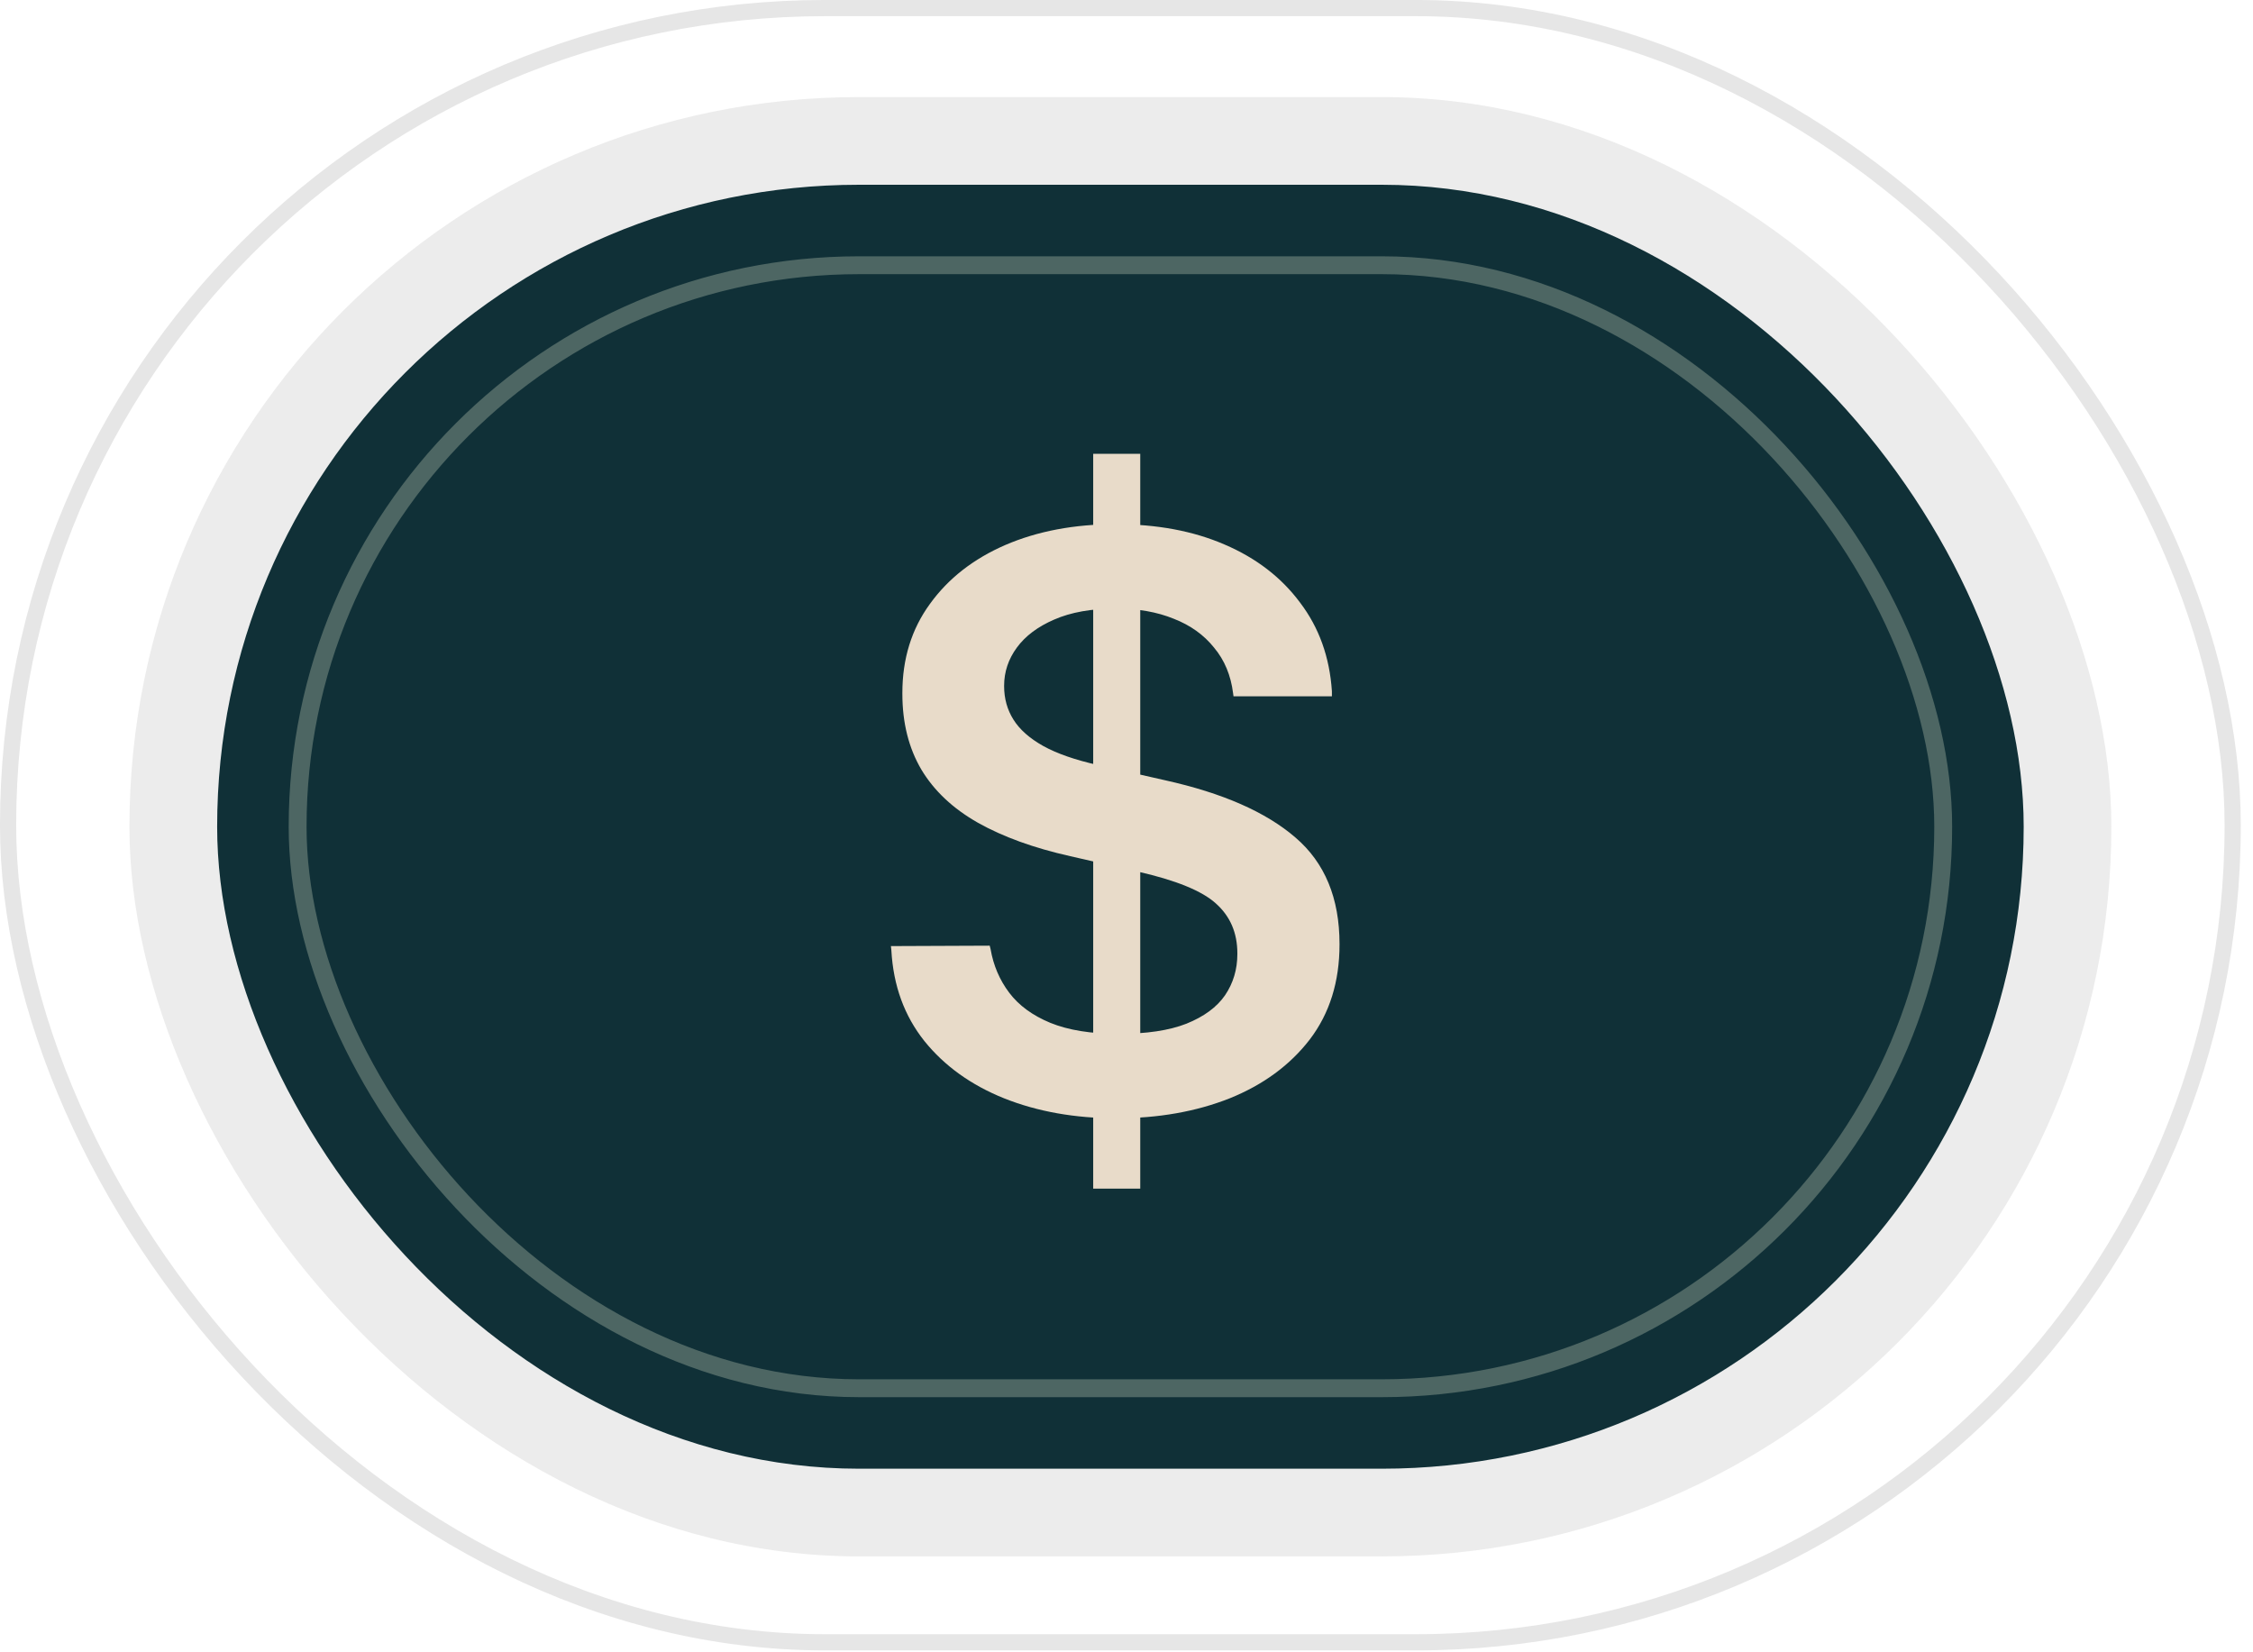
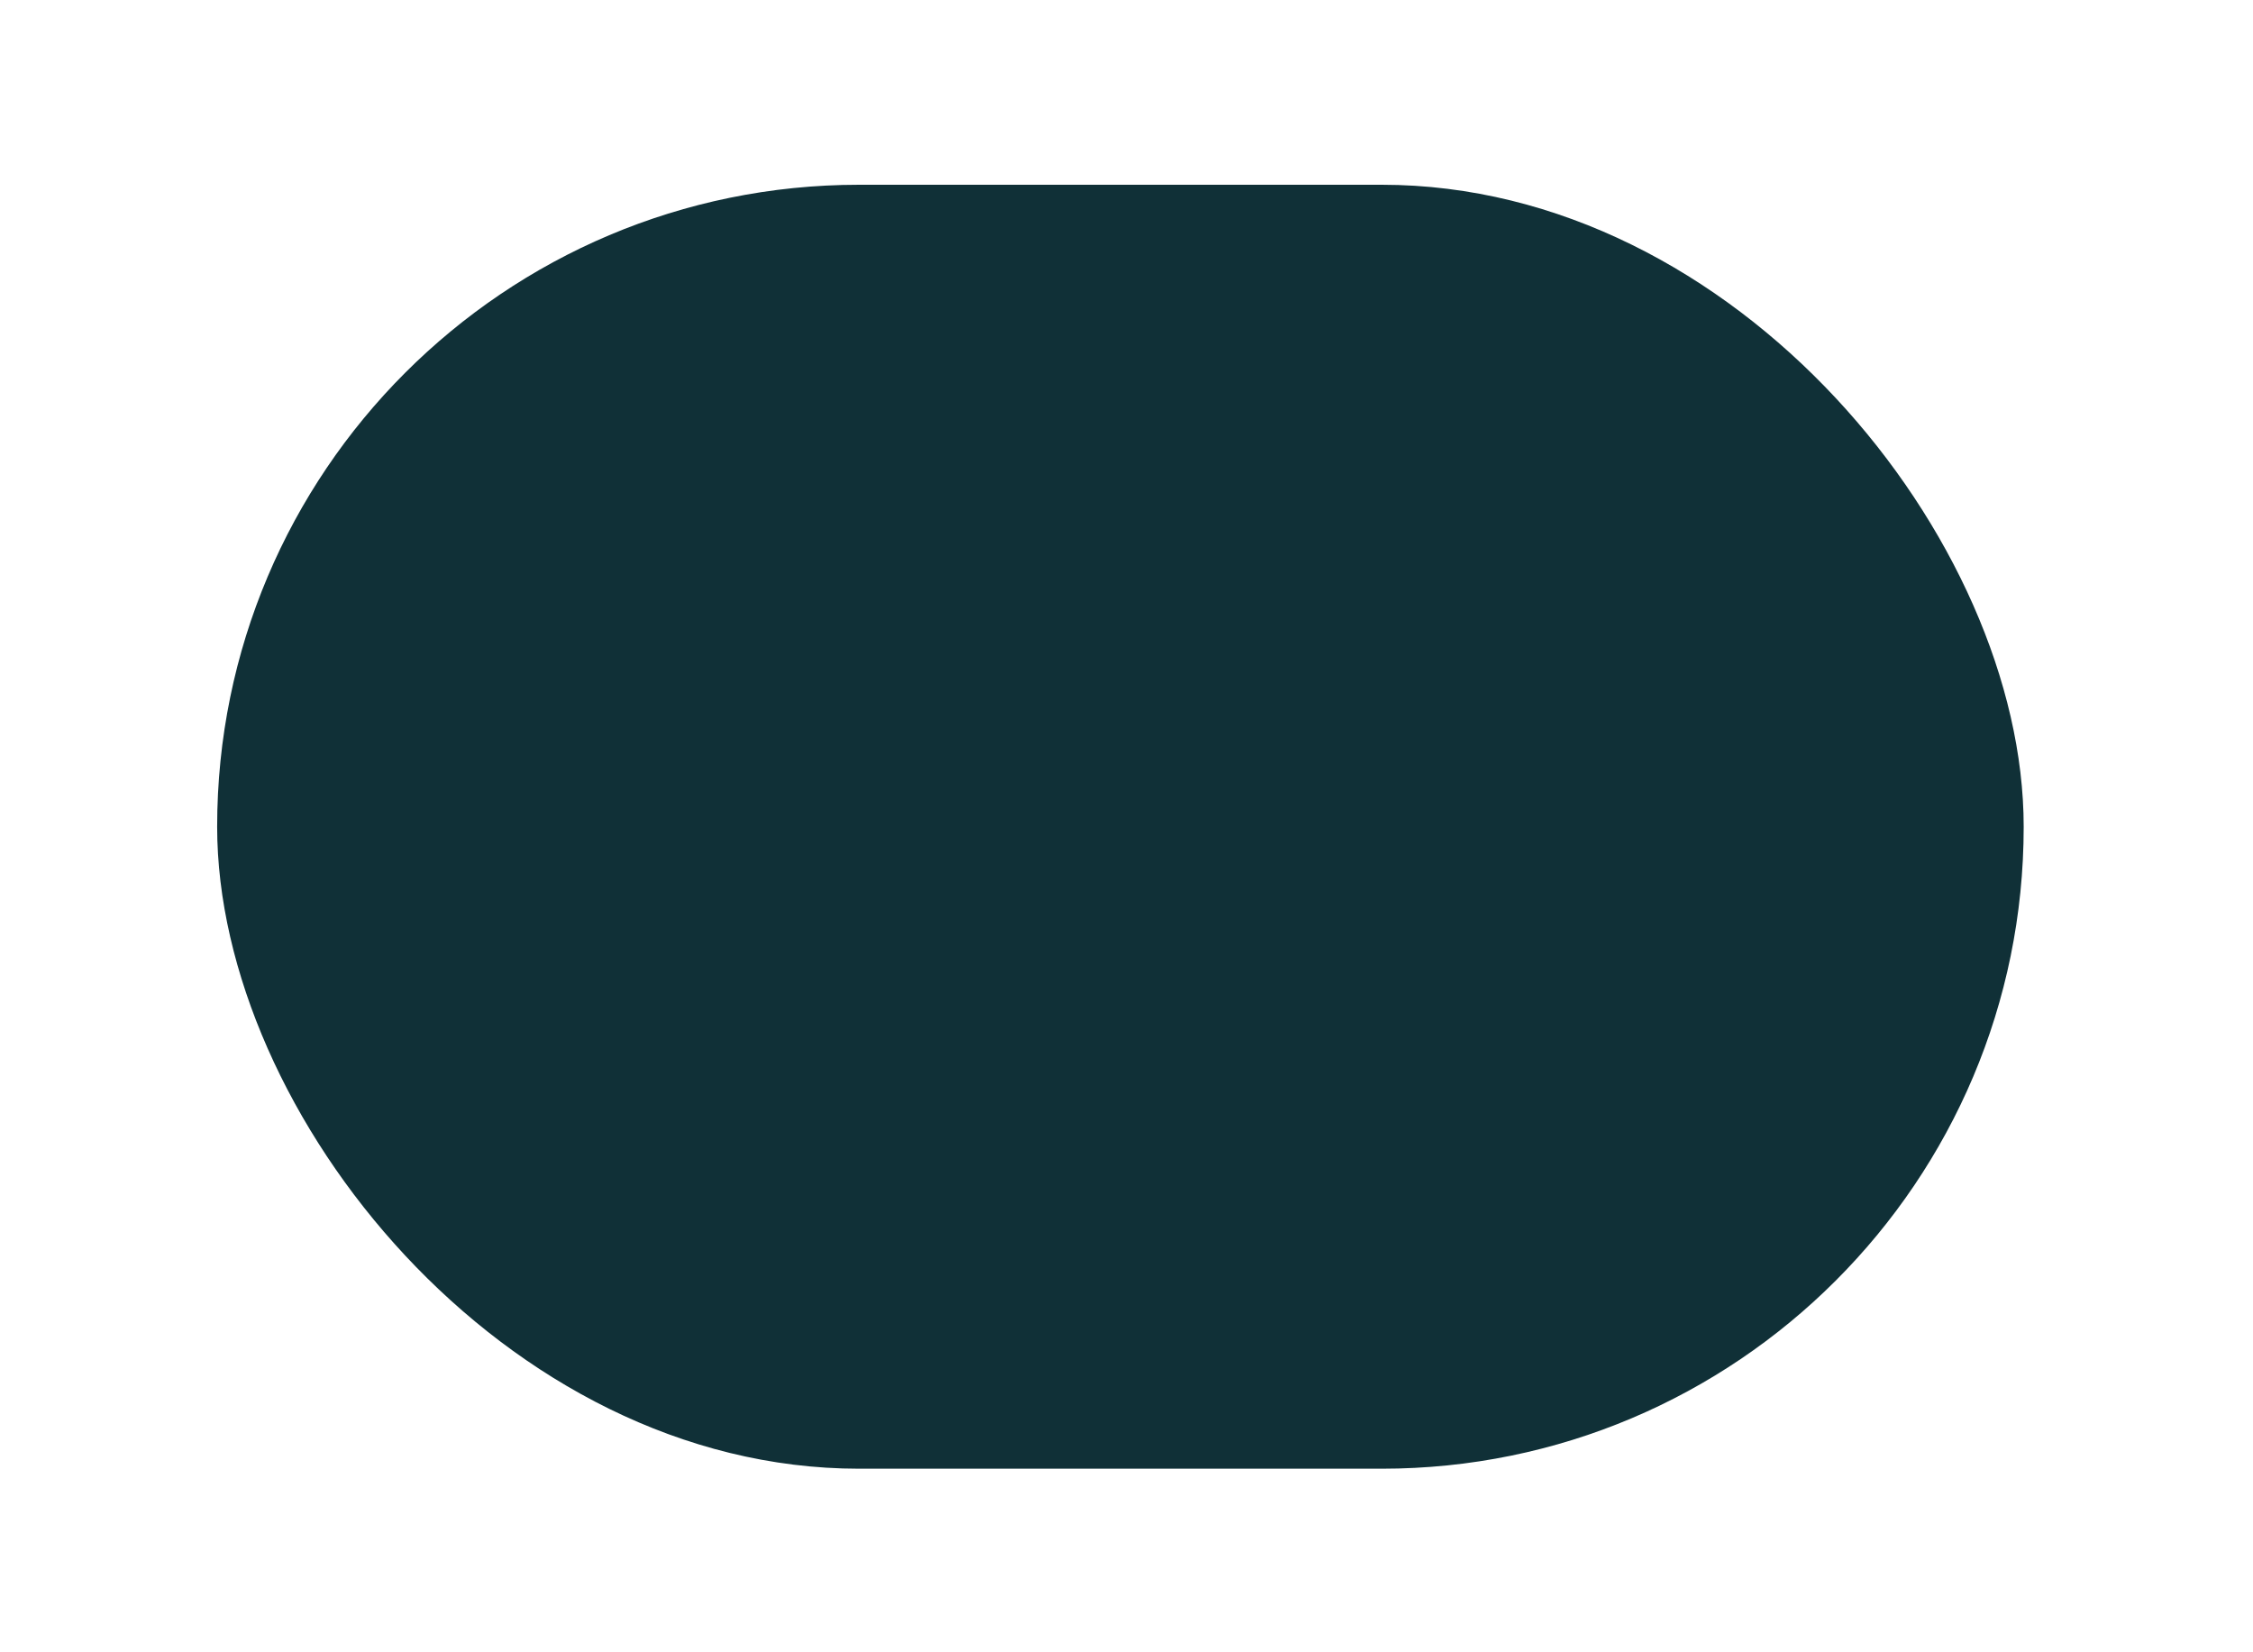
<svg xmlns="http://www.w3.org/2000/svg" width="60" height="44" viewBox="0 0 60 44" fill="none">
-   <rect x="0.215" y="0.215" width="59.244" height="43.519" rx="21.76" stroke="black" stroke-opacity="0.1" stroke-width="0.431" />
-   <rect x="3.447" y="2.585" width="52.781" height="38.861" rx="19.431" fill="#404040" fill-opacity="0.1" />
  <rect x="5.783" y="4.92" width="48.11" height="34.191" rx="17.095" fill="#103037" />
-   <rect x="7.926" y="7.063" width="43.824" height="29.905" rx="14.952" stroke="#A8B8A5" stroke-opacity="0.4" stroke-width="0.476" />
-   <path d="M29.733 29.779C28.627 29.779 27.63 29.602 26.741 29.248C25.86 28.894 25.153 28.386 24.618 27.723C24.084 27.053 23.79 26.248 23.738 25.307L23.726 25.194L26.357 25.183L26.38 25.273C26.455 25.71 26.621 26.097 26.877 26.436C27.133 26.775 27.498 27.042 27.972 27.238C28.454 27.434 29.06 27.531 29.79 27.531C30.535 27.531 31.137 27.441 31.597 27.26C32.063 27.072 32.406 26.82 32.624 26.504C32.843 26.18 32.952 25.815 32.952 25.409V25.386C32.952 24.844 32.764 24.404 32.387 24.065C32.018 23.726 31.318 23.44 30.287 23.207L28.503 22.8C27.532 22.582 26.711 22.285 26.041 21.908C25.379 21.532 24.878 21.061 24.539 20.497C24.201 19.924 24.031 19.251 24.031 18.475V18.453C24.031 17.542 24.276 16.752 24.765 16.082C25.254 15.404 25.924 14.881 26.775 14.512C27.633 14.143 28.612 13.959 29.711 13.959C30.81 13.959 31.777 14.139 32.613 14.501C33.456 14.862 34.126 15.378 34.623 16.048C35.127 16.71 35.41 17.497 35.47 18.408V18.543H32.85L32.839 18.464C32.779 17.982 32.609 17.576 32.331 17.245C32.06 16.906 31.702 16.65 31.258 16.477C30.814 16.296 30.302 16.206 29.722 16.206C29.067 16.206 28.518 16.304 28.074 16.499C27.637 16.688 27.306 16.936 27.08 17.245C26.854 17.553 26.741 17.892 26.741 18.261V18.272C26.741 18.603 26.824 18.901 26.99 19.164C27.155 19.428 27.419 19.661 27.78 19.864C28.149 20.068 28.634 20.237 29.237 20.372L31.032 20.779C32.56 21.118 33.716 21.626 34.499 22.303C35.282 22.973 35.673 23.918 35.673 25.138V25.149C35.673 26.142 35.41 26.986 34.883 27.678C34.356 28.363 33.644 28.886 32.748 29.248C31.853 29.602 30.848 29.779 29.733 29.779ZM29.113 31.653V12.084H30.366V31.653H29.113Z" fill="#E8DBC9" />
</svg>